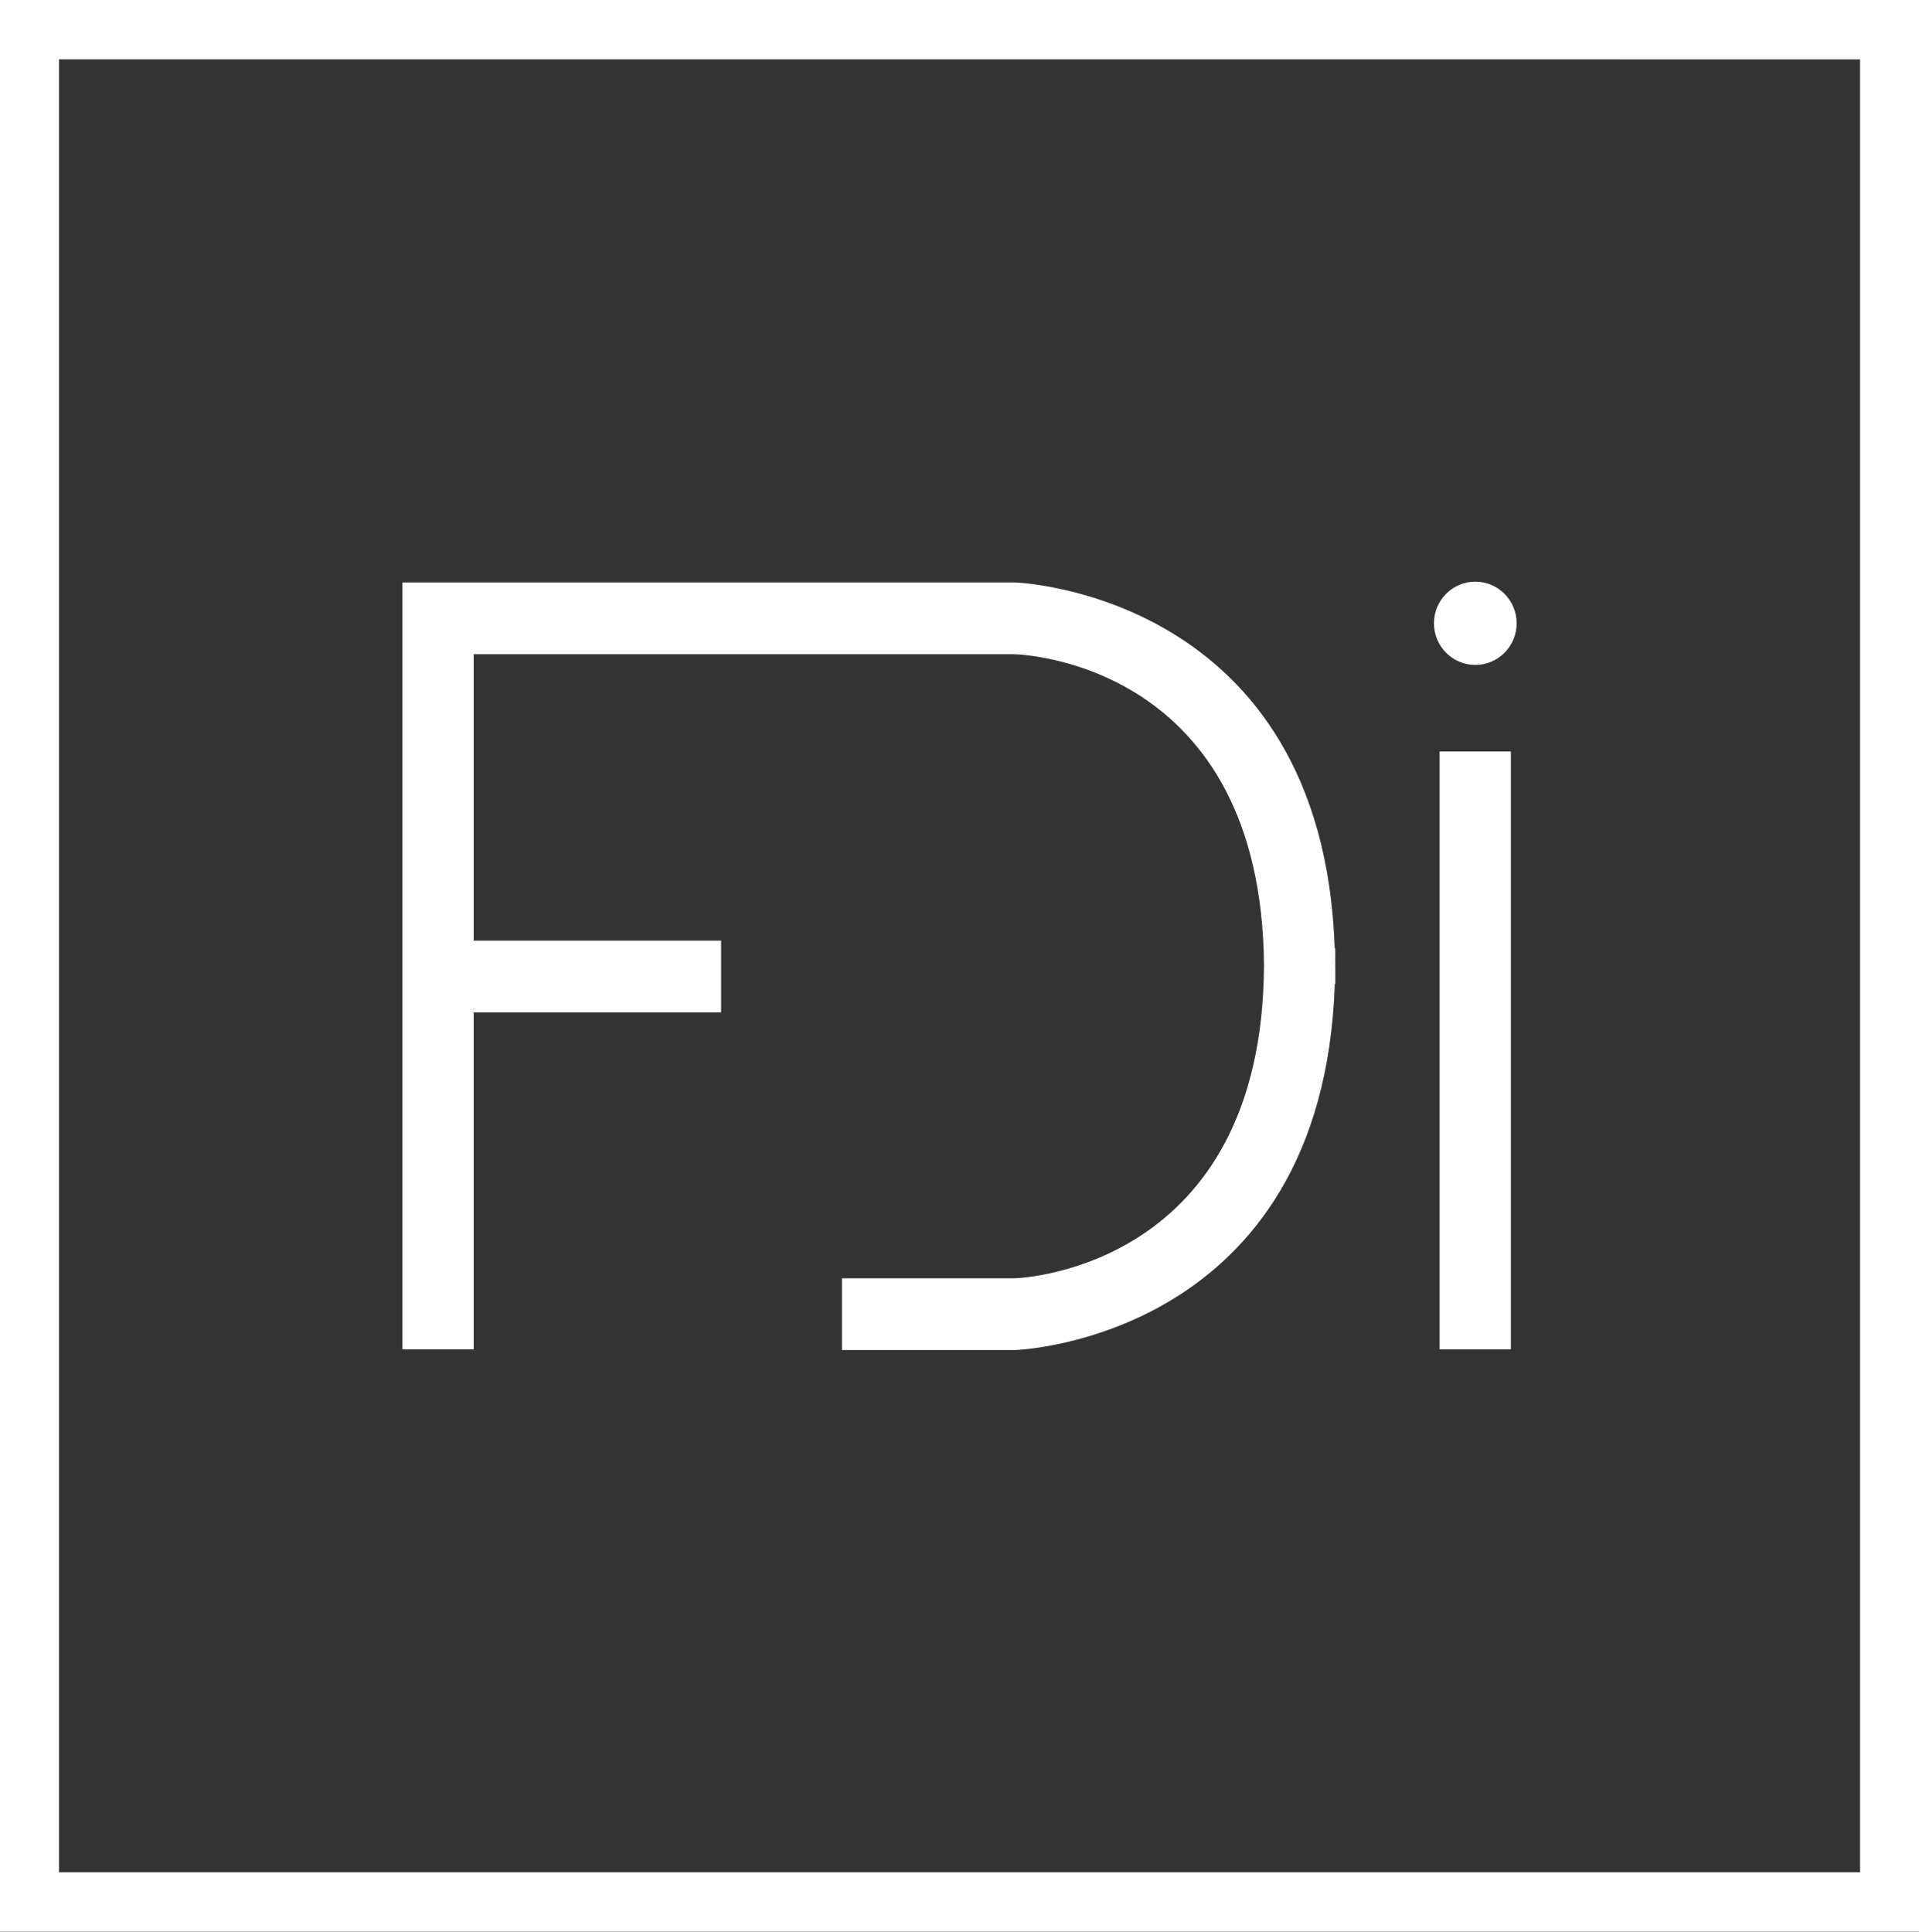
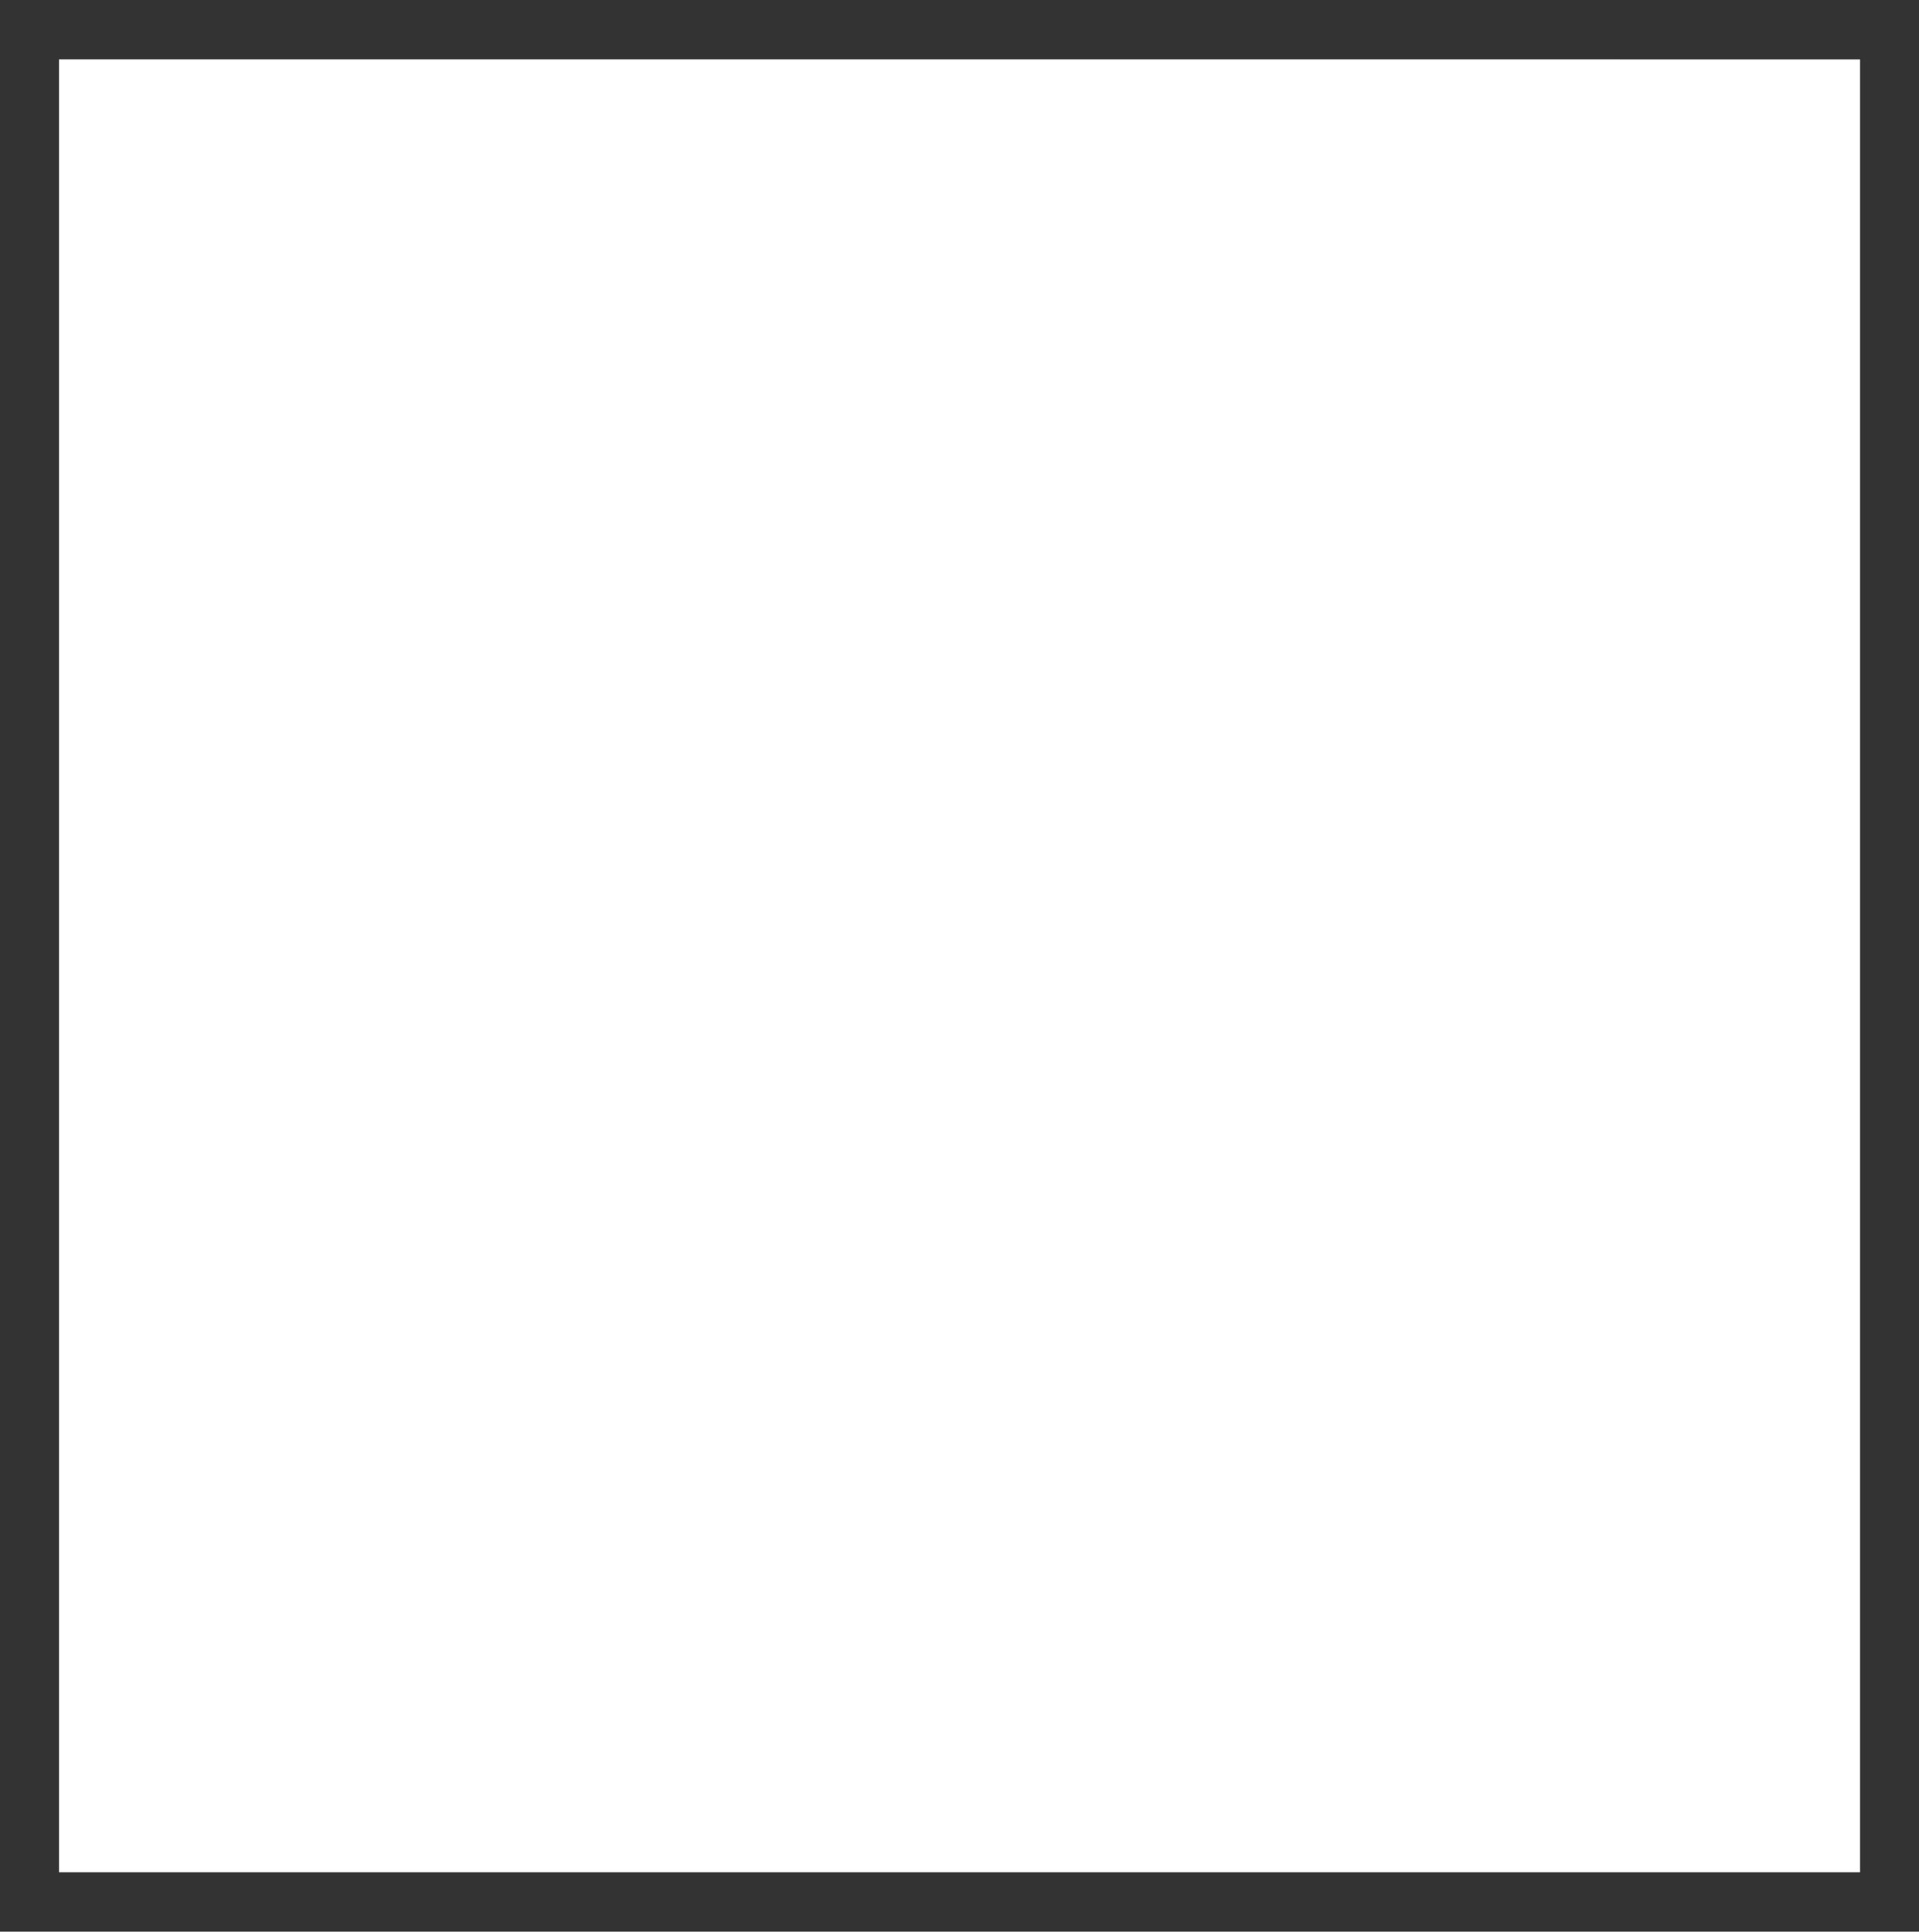
<svg xmlns="http://www.w3.org/2000/svg" id="Capa_1" data-name="Capa 1" viewBox="106.56 142.57 248.82 250.47">
  <rect x="106.56" y="142.57" width="248.82" height="250.47" fill="#333333" stroke="none" />
  <defs>
    <style>
      .cls-1 {
        fill: #fff;
        stroke-width: 0px;
      }
    </style>
  </defs>
-   <path class="cls-1" d="M355.38,393.04H106.56v-250.47h248.82v250.47ZM114.21,385.34h233.53v-235.07H114.21v235.07Z" />
+   <path class="cls-1" d="M355.38,393.04v-250.47h248.82v250.47ZM114.21,385.34h233.53v-235.07H114.21v235.07Z" />
  <path class="cls-1" d="M279.7,267.4c0,.16-.01.3-.01.46,0,.16.01.3.01.46v1.86h-.07c-1.55,45.88-40.99,47.43-41.4,47.44h-22.5s0-9.3,0-9.3h22.39c1.19-.04,32.09-1.52,32.33-40.46-.25-39.19-31.13-40.43-32.45-40.46h-70.02v37.14h32.08v9.3h-32.08v43.69h-9.24v-99.44h79.37c.52.01,39.96,1.57,41.51,47.44h.07v1.86Z" />
-   <rect class="cls-1" x="293.22" y="240.01" width="9.24" height="77.52" />
-   <path class="cls-1" d="M297.85,228.79c-2.96,0-5.36-2.41-5.36-5.4s2.4-5.4,5.36-5.4,5.36,2.42,5.36,5.4-2.4,5.4-5.36,5.4Z" />
</svg>